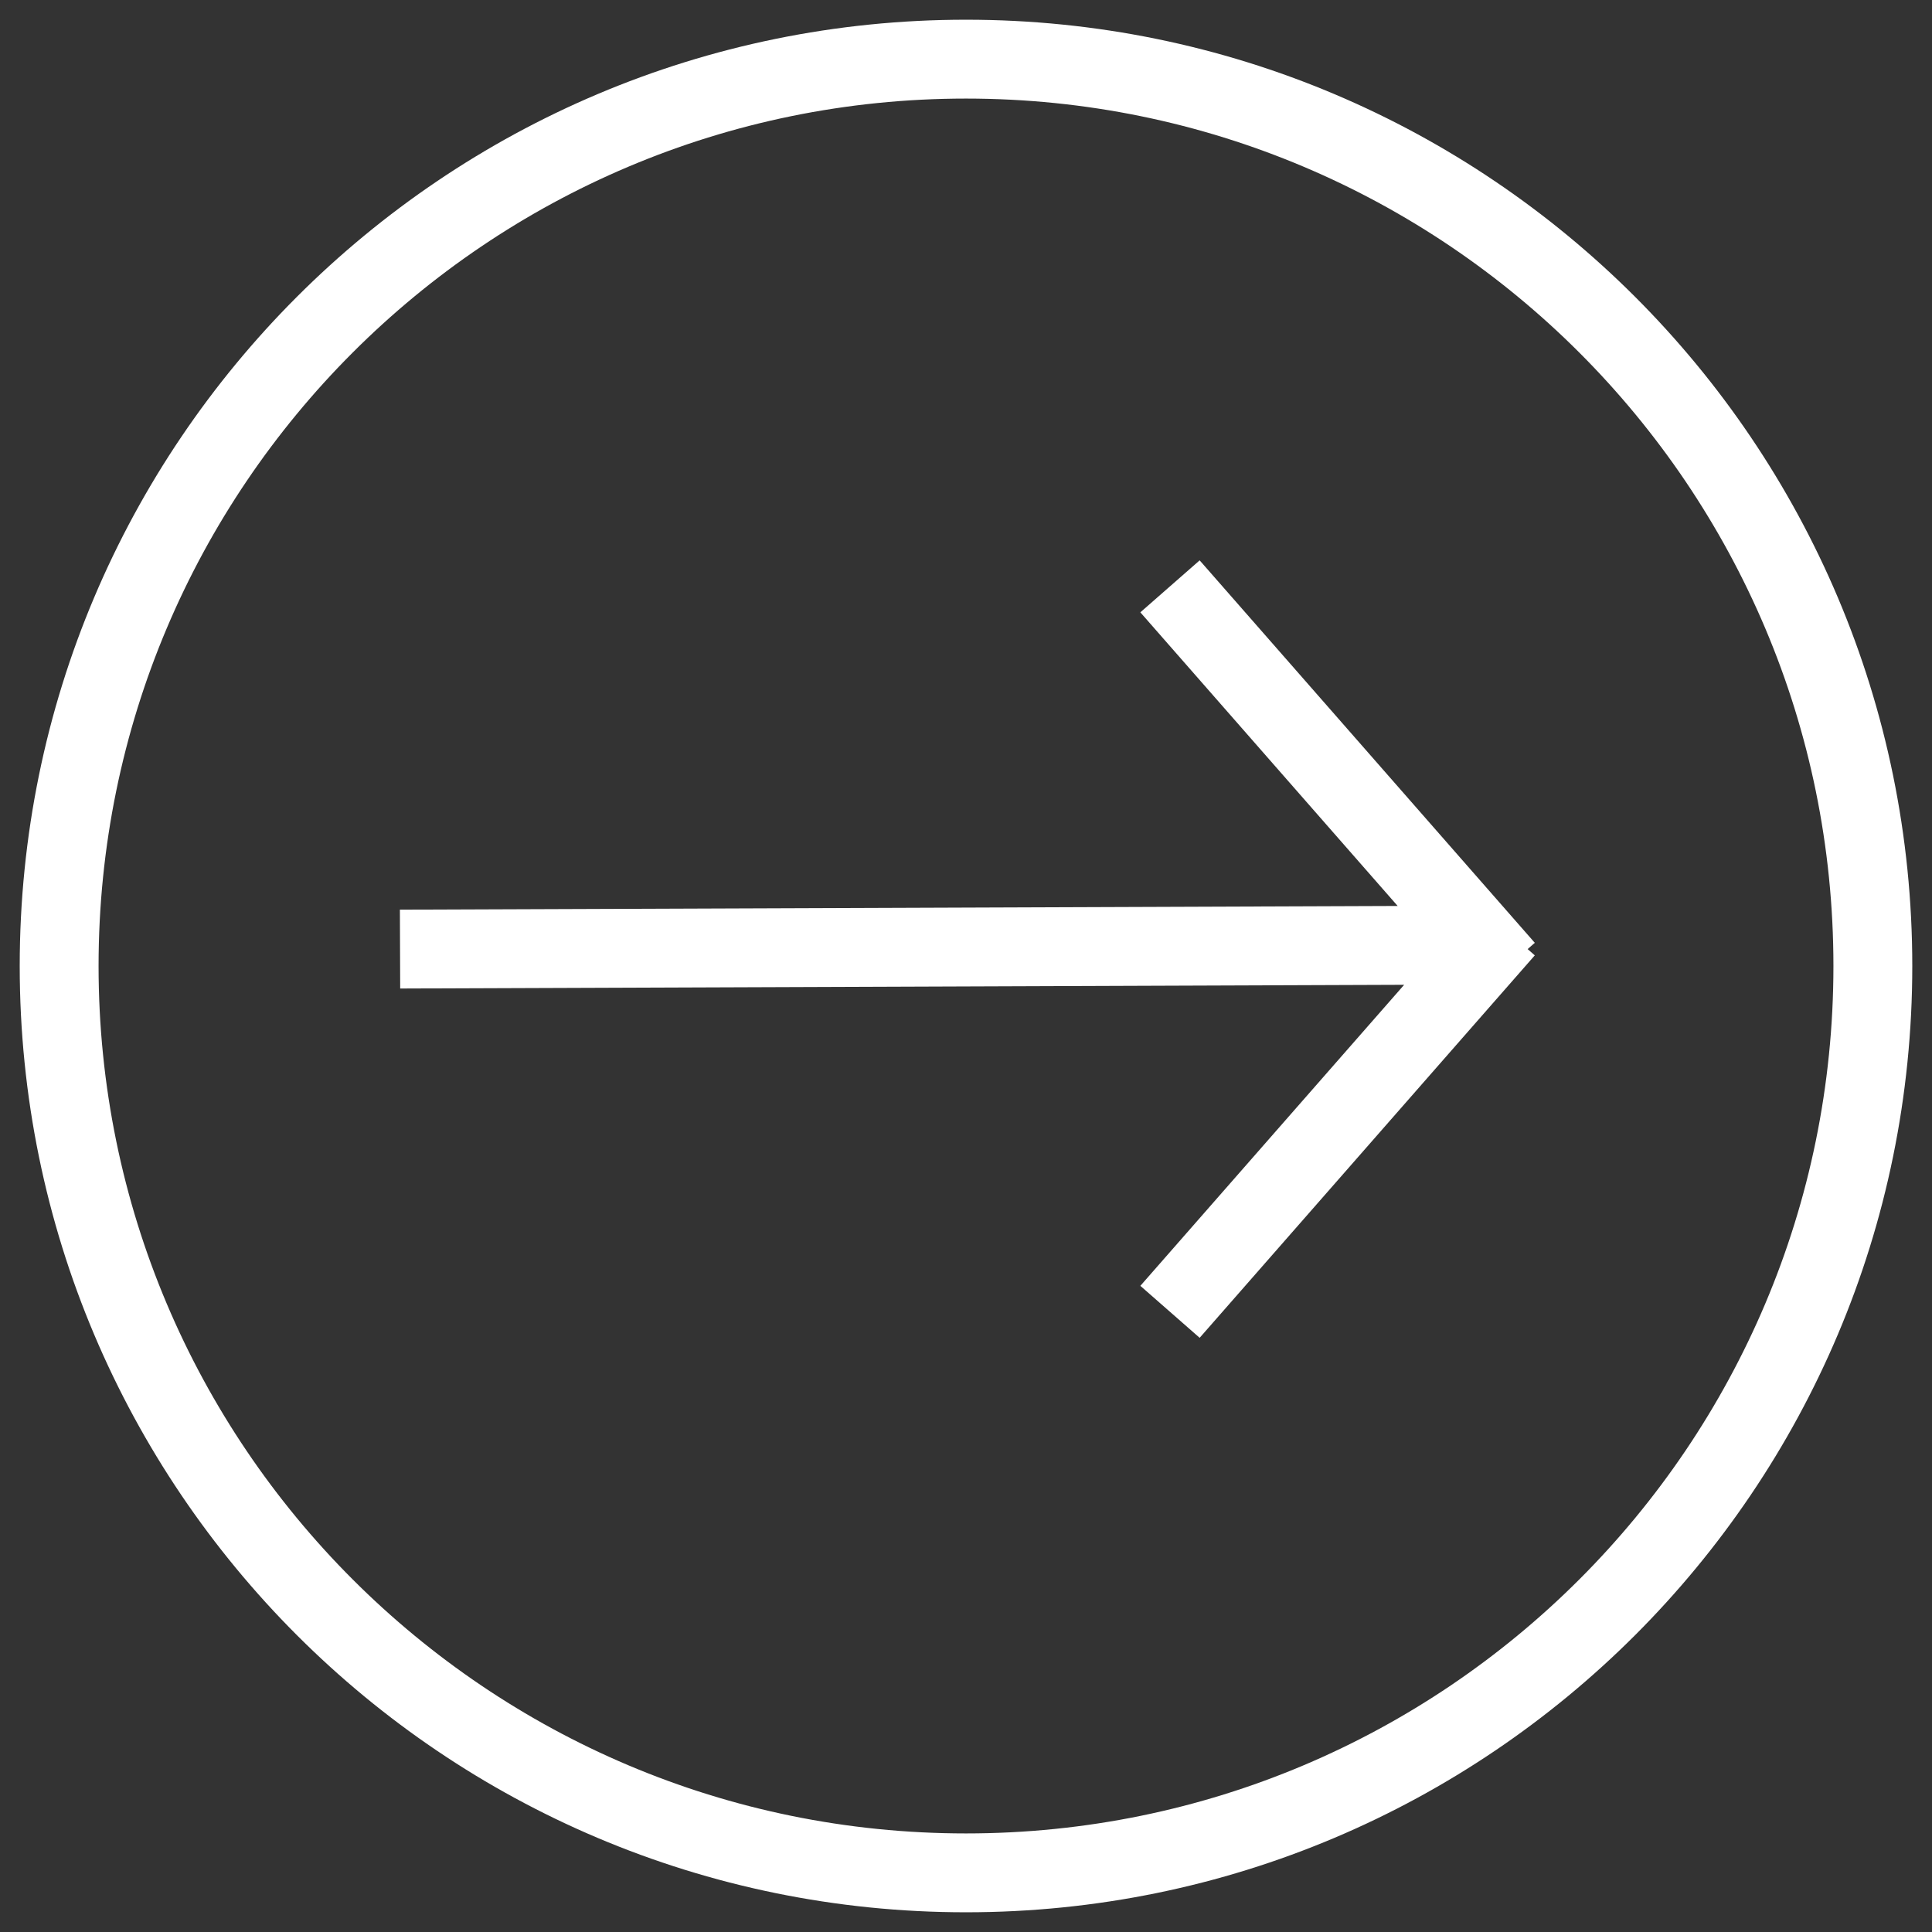
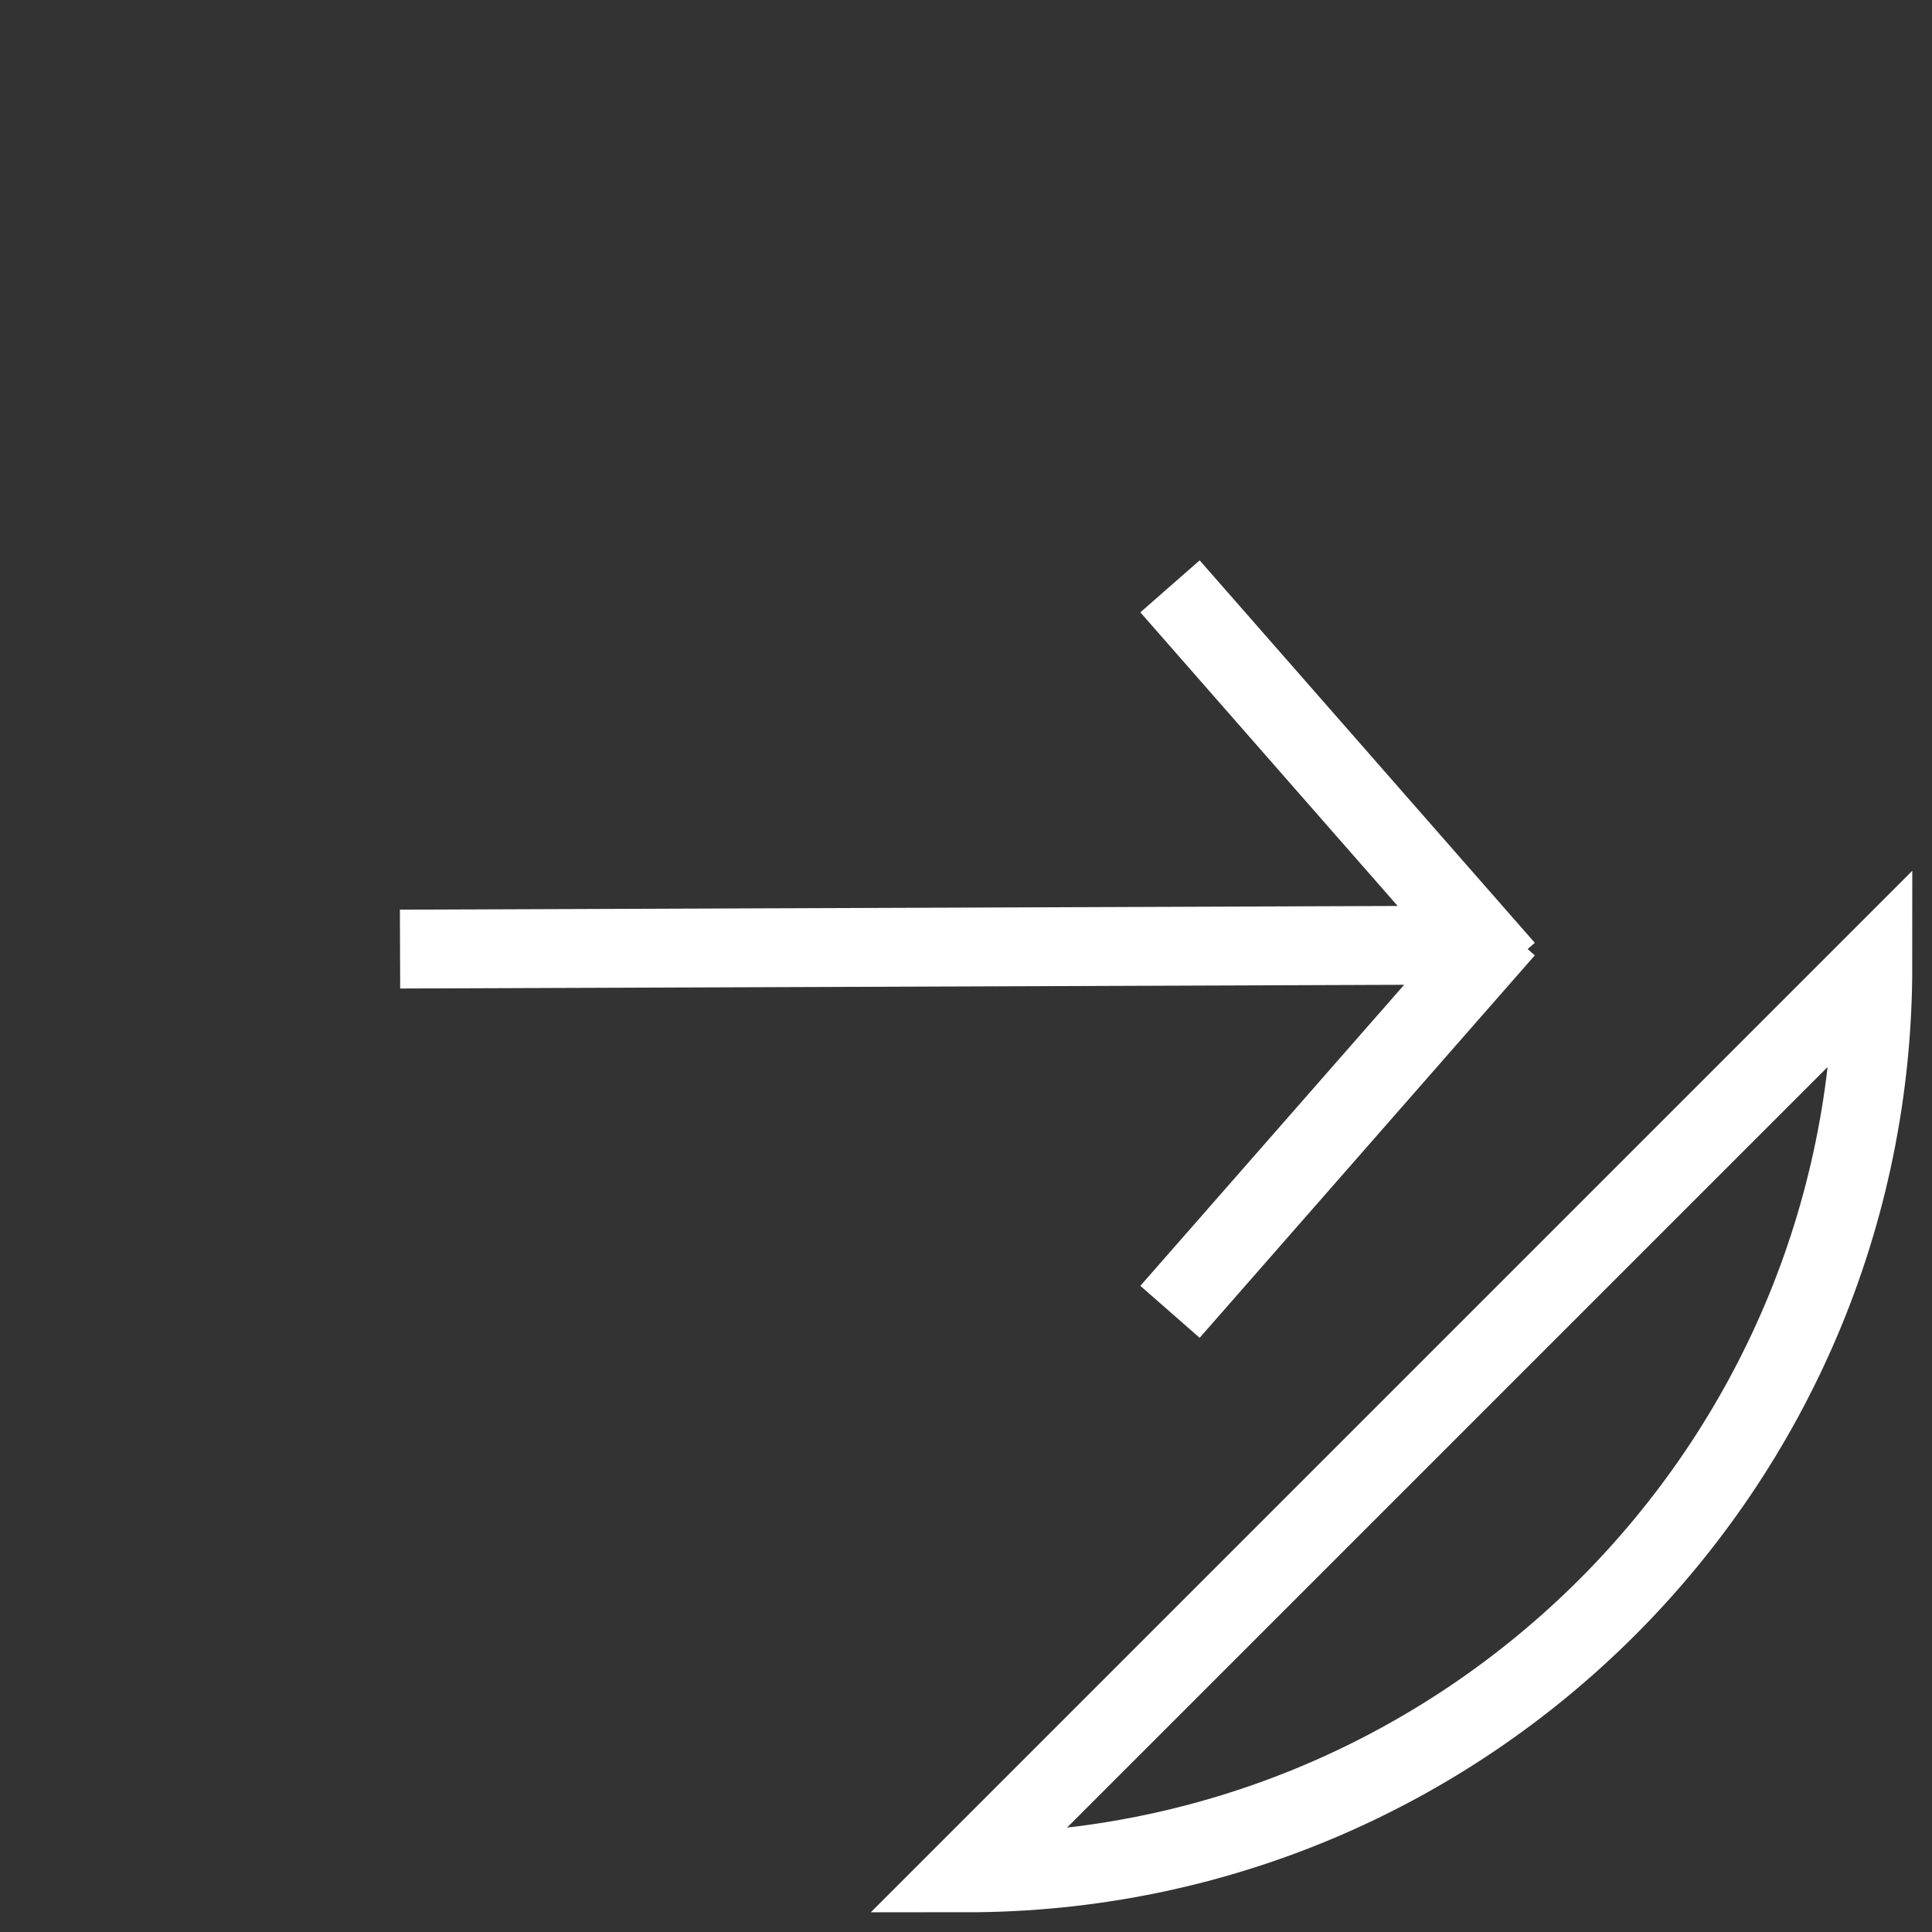
<svg xmlns="http://www.w3.org/2000/svg" width="49" height="49" fill="none">
  <rect width="100%" height="100%" fill="#333333" stroke="none" />
-   <path stroke="#fff" stroke-width="2" d="m29.674 14.871 8.5 9.7M29.674 33.271l8.5-9.7M10.146 24.071l27-.1M24.5 47.5c12.703 0 23-10.297 23-23s-10.297-23-23-23-23 10.297-23 23 10.297 23 23 23Z" />
+   <path stroke="#fff" stroke-width="2" d="m29.674 14.871 8.5 9.7M29.674 33.271l8.5-9.7M10.146 24.071l27-.1M24.5 47.5c12.703 0 23-10.297 23-23Z" />
</svg>